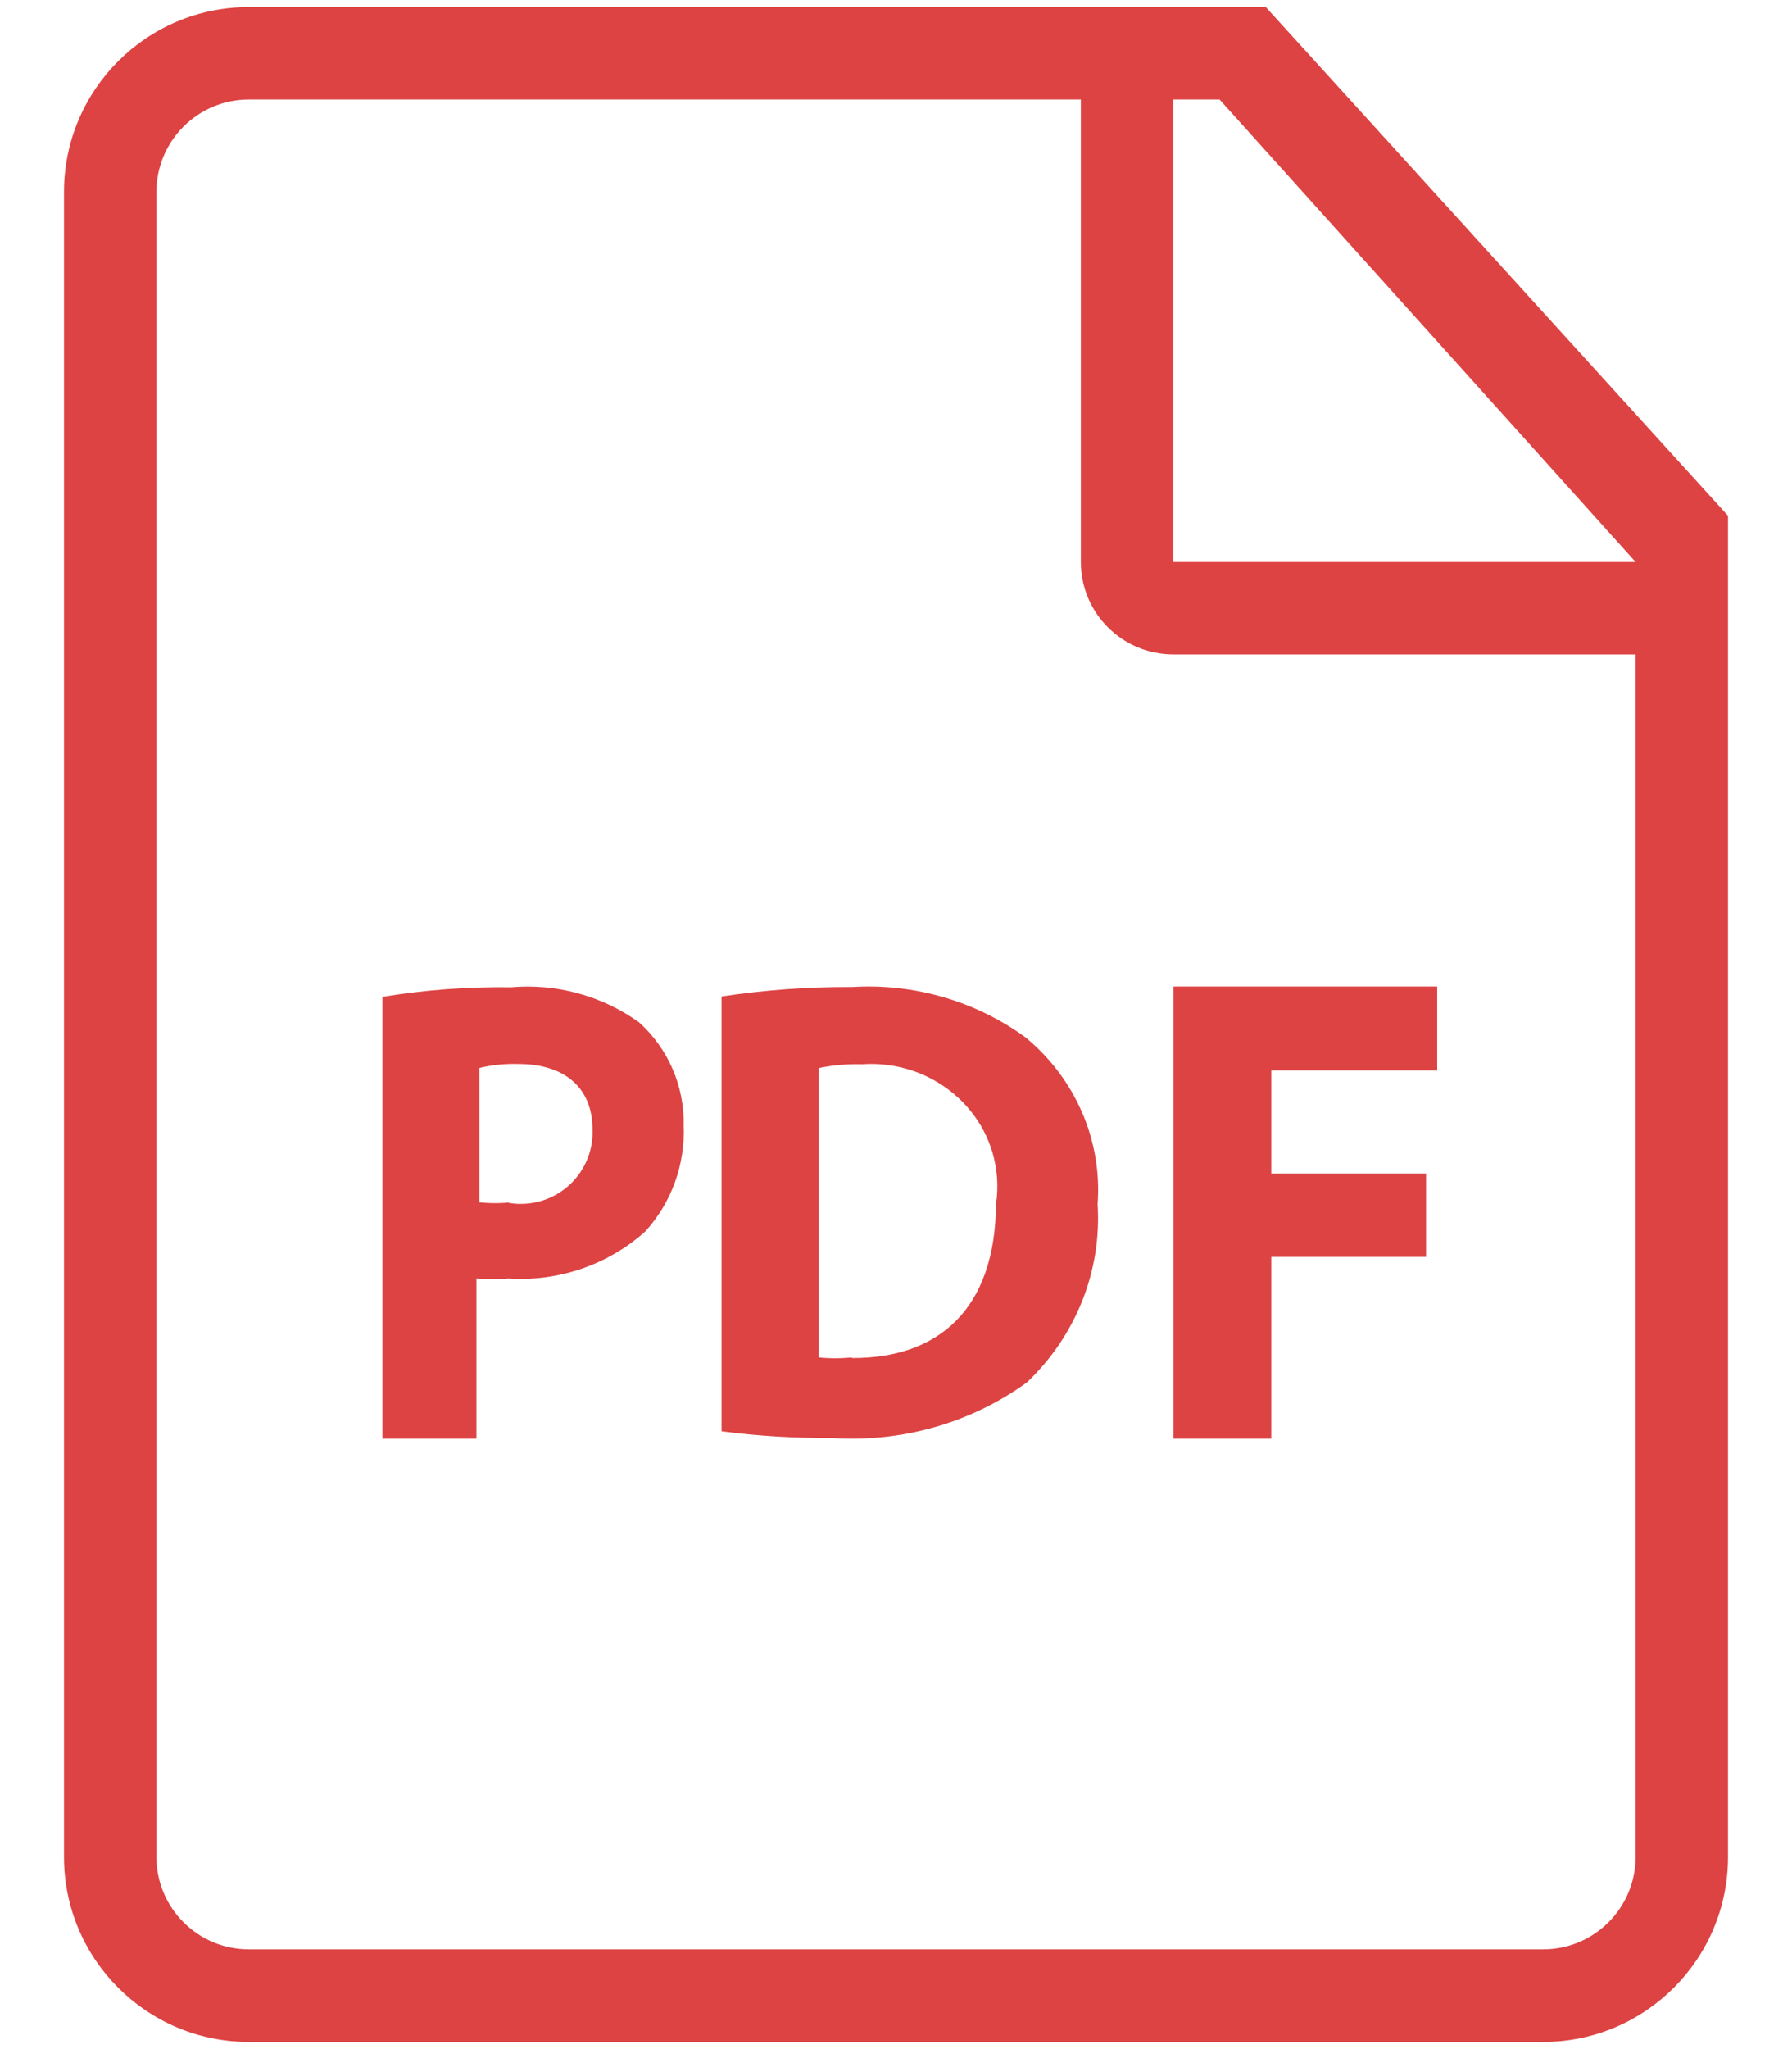
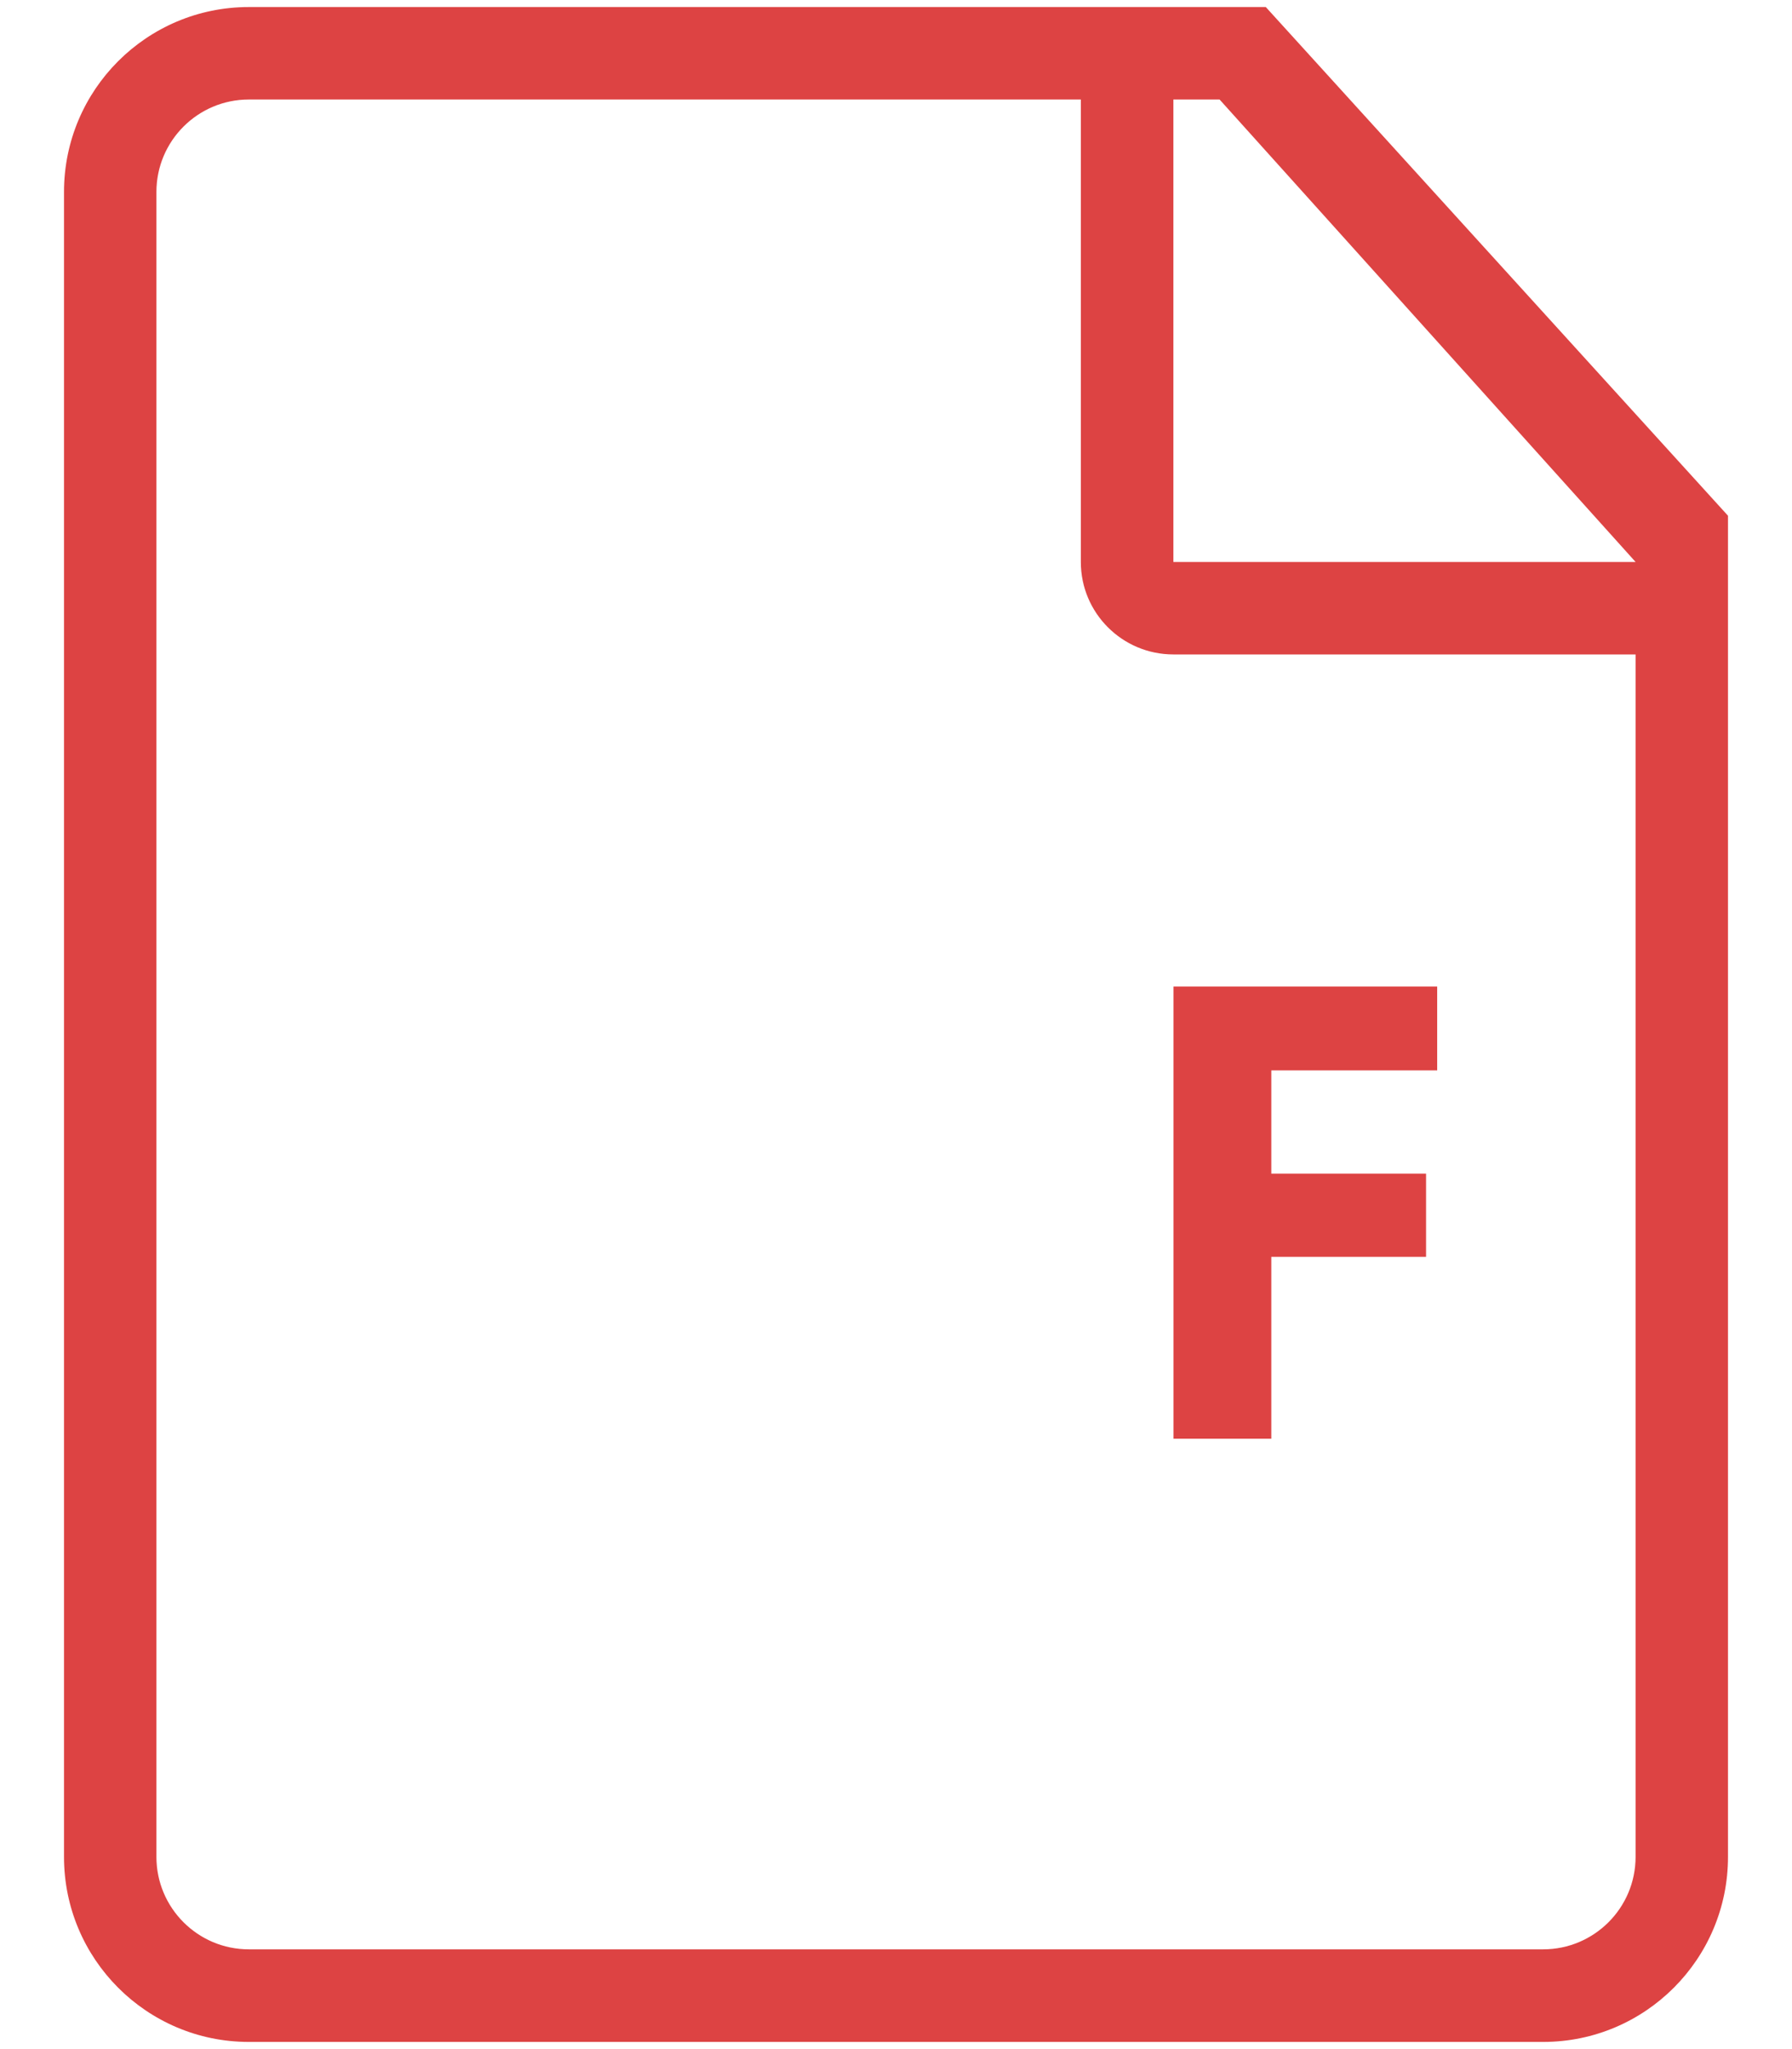
<svg xmlns="http://www.w3.org/2000/svg" width="14" height="16" viewBox="0 0 14 16" fill="none">
-   <path d="M4.992 7.982C4.702 7.775 4.347 7.678 3.992 7.709C3.656 7.704 3.32 7.729 2.988 7.784V11.234H3.722V9.983C3.806 9.989 3.891 9.989 3.975 9.983C4.365 10.008 4.749 9.876 5.04 9.617C5.246 9.391 5.354 9.093 5.341 8.788C5.348 8.482 5.22 8.187 4.992 7.982ZM4.09 9.4C4.05 9.402 4.01 9.399 3.97 9.392L3.992 9.388C3.91 9.397 3.827 9.397 3.745 9.388V8.339C3.845 8.315 3.947 8.305 4.05 8.308C4.421 8.308 4.629 8.502 4.629 8.819C4.641 9.128 4.4 9.388 4.09 9.4Z" fill="#DD4343" />
  <path d="M9.889 0.055H1.944C1.147 0.055 0.5 0.701 0.5 1.499V14.499C0.5 15.297 1.147 15.944 1.944 15.944H12.056C12.853 15.944 13.5 15.297 13.5 14.499V4.027L9.889 0.055ZM12.778 14.499C12.778 14.898 12.454 15.221 12.056 15.221H1.944C1.546 15.221 1.222 14.898 1.222 14.499V1.499C1.222 1.1 1.546 0.777 1.944 0.777H8.444V4.388C8.444 4.787 8.768 5.11 9.167 5.11H12.778L12.778 14.499ZM9.167 4.388V0.777H9.528L12.778 4.388L9.167 4.388Z" fill="#DD4343" />
-   <path d="M8.014 8.102C7.625 7.817 7.142 7.677 6.655 7.707C6.314 7.705 5.974 7.73 5.637 7.781V11.176C5.919 11.213 6.204 11.23 6.489 11.228C7.038 11.267 7.583 11.113 8.023 10.794C8.407 10.429 8.608 9.922 8.575 9.403C8.612 8.908 8.404 8.425 8.014 8.102ZM7.781 9.403C7.776 10.222 7.332 10.608 6.655 10.604V10.599C6.569 10.608 6.481 10.608 6.395 10.599V8.34C6.507 8.317 6.621 8.307 6.736 8.31C7.279 8.273 7.751 8.669 7.789 9.195C7.794 9.264 7.792 9.334 7.781 9.403Z" fill="#DD4343" />
  <path d="M9.168 11.234H9.932V9.814H11.141V9.164H9.932V8.358H11.228V7.703H9.168V11.234Z" fill="#DD4343" />
</svg>